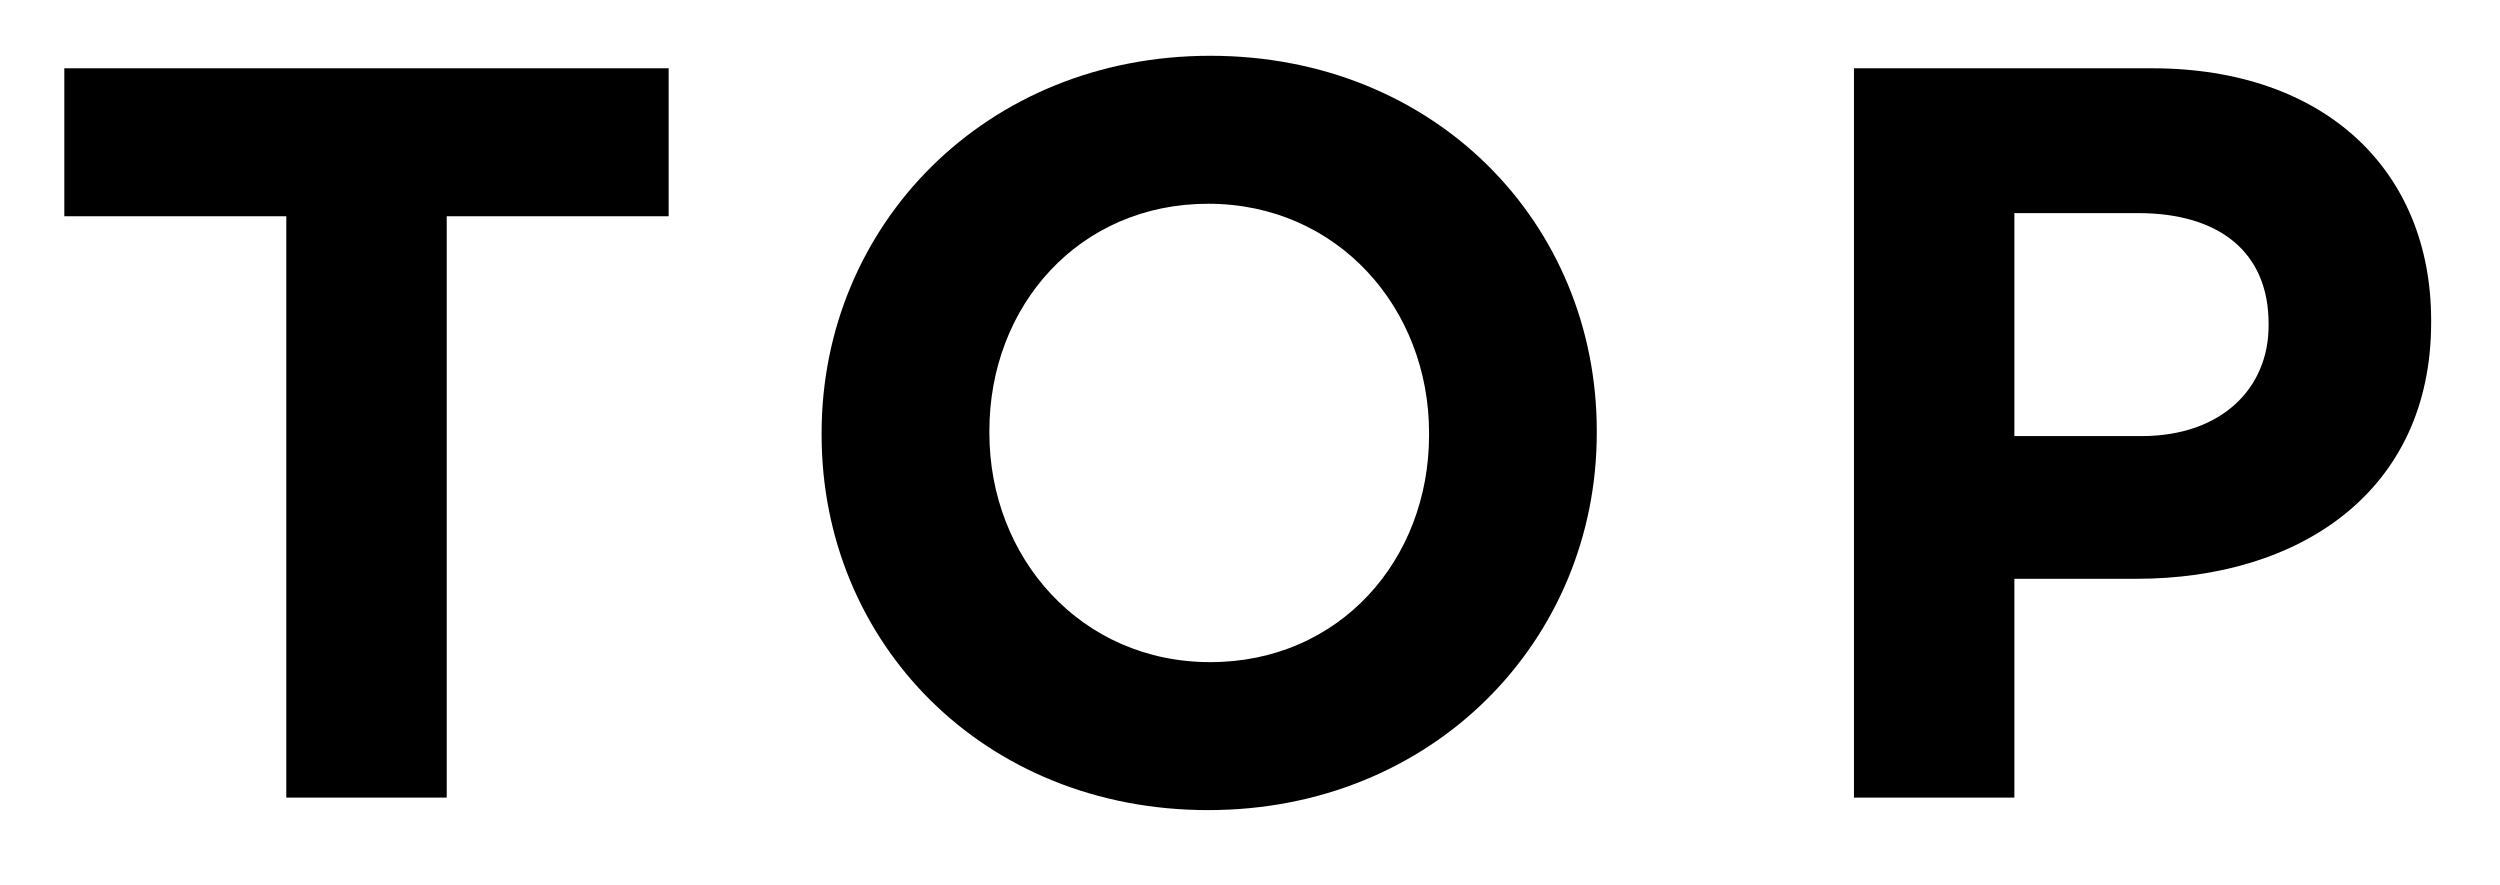
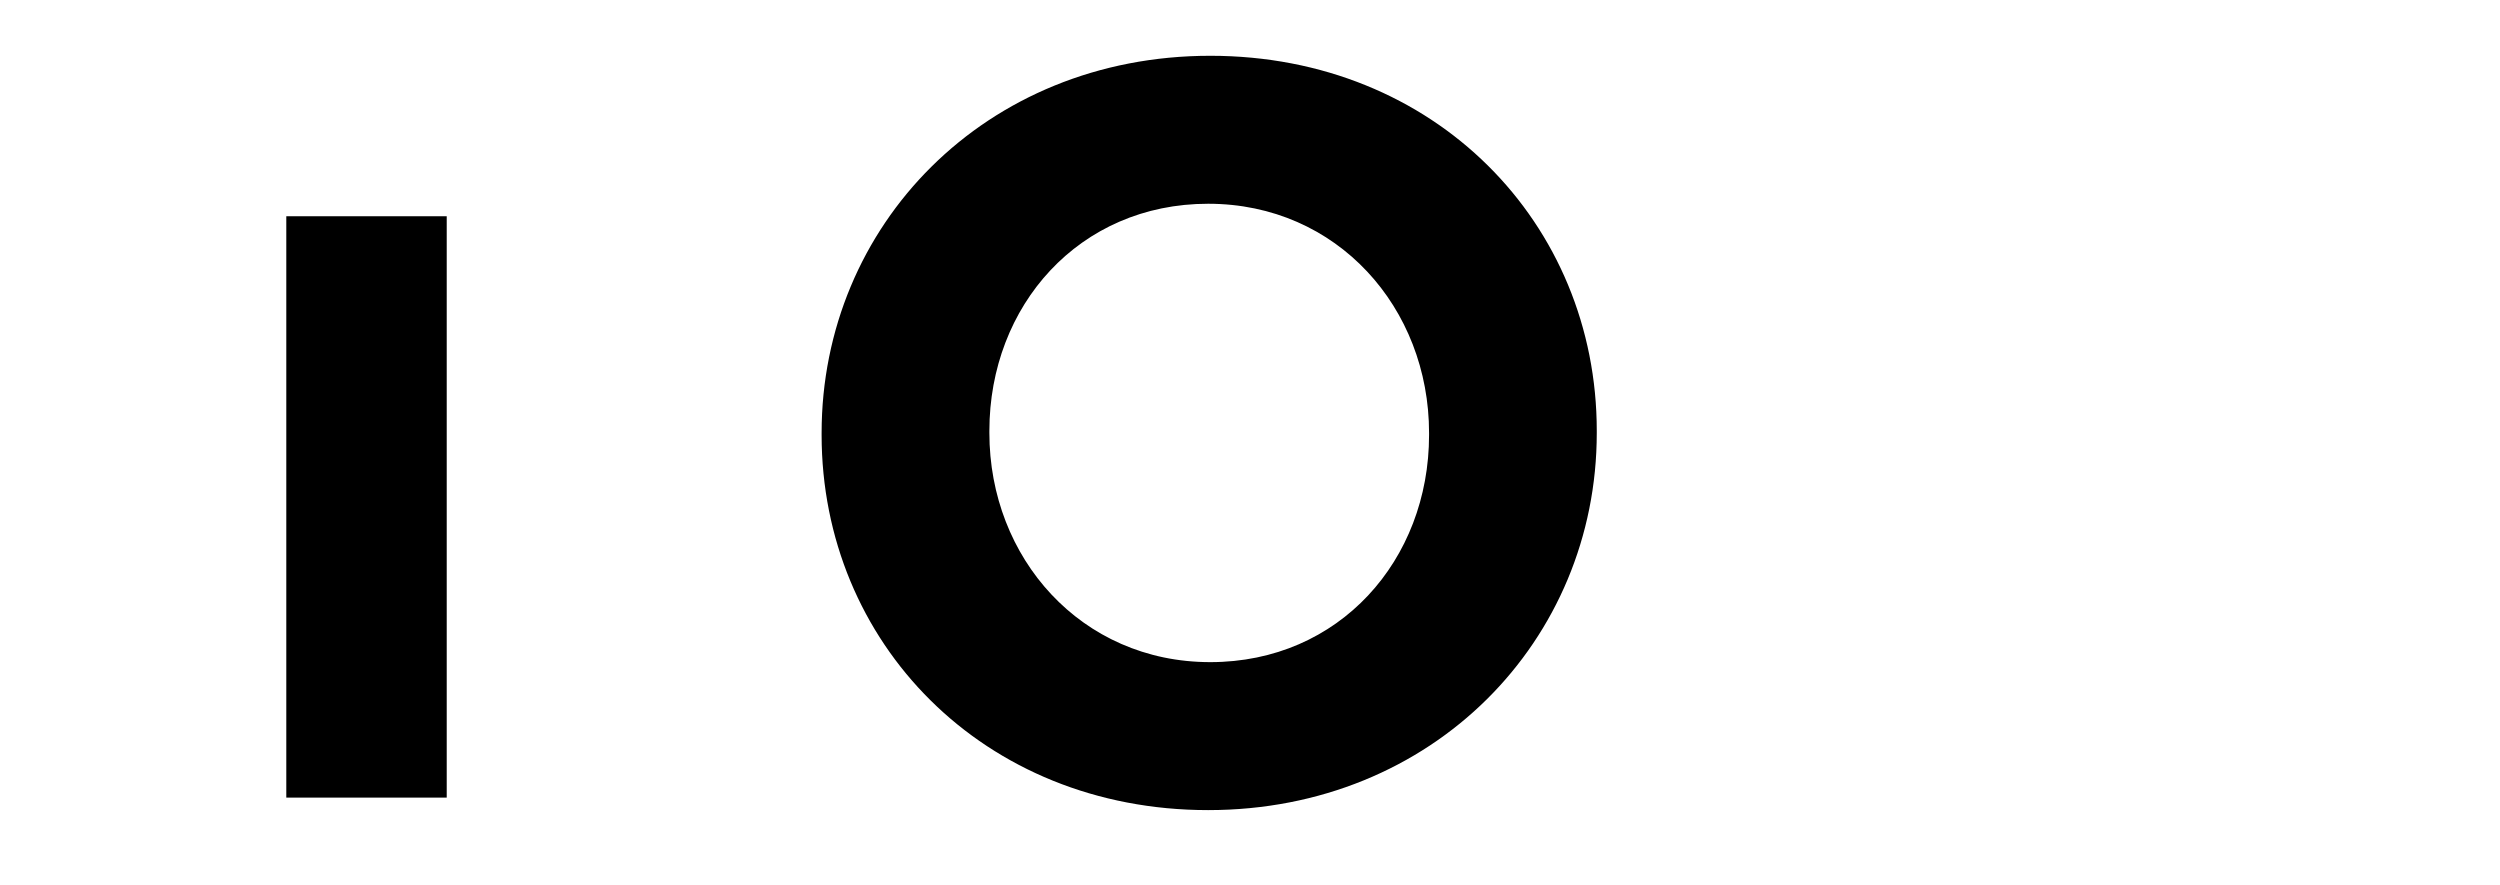
<svg xmlns="http://www.w3.org/2000/svg" version="1.1" x="0px" y="0px" width="48px" height="17px" viewBox="0 0 48 17" style="enable-background:new 0 0 48 17;" xml:space="preserve">
  <style type="text/css">
	.st0{fill:#231815;}
	.st1{clip-path:url(#SVGID_2_);}
	.st2{fill:none;stroke:#000000;stroke-miterlimit:10;}
	.st3{opacity:0.5;fill:none;stroke:#FFFFFF;stroke-miterlimit:10;}
	.st4{fill:#FFFFFF;stroke:#231815;stroke-width:0.5;stroke-miterlimit:10;}
	.st5{fill:#231815;stroke:#040000;stroke-width:0.425;stroke-miterlimit:10;}
	.st6{opacity:0.59;fill:none;}
	.st7{display:none;}
	.st8{display:inline;opacity:0.59;fill:#00A9D0;}
</style>
  <g id="Contents">
    <g>
-       <path d="M5.497,4.152H1.235V1.311h11.603v2.841H8.577v11.162H5.497V4.152z" />
+       <path d="M5.497,4.152H1.235V1.311v2.841H8.577v11.162H5.497V4.152z" />
      <path d="M15.775,8.352v-0.04c0-3.98,3.141-7.241,7.462-7.241c4.321,0,7.421,3.221,7.421,7.202v0.039    c0,3.981-3.141,7.242-7.461,7.242C18.876,15.554,15.775,12.333,15.775,8.352z M27.438,8.352v-0.04c0-2.4-1.76-4.4-4.241-4.4    s-4.201,1.96-4.201,4.361v0.039c0,2.401,1.761,4.401,4.241,4.401S27.438,10.753,27.438,8.352z" />
-       <path d="M35.596,1.311h5.721c3.341,0,5.361,1.98,5.361,4.841v0.04c0,3.241-2.521,4.921-5.661,4.921h-2.341v4.201h-3.08V1.311z     M41.116,8.373c1.541,0,2.441-0.92,2.441-2.12v-0.04c0-1.381-0.96-2.121-2.5-2.121h-2.381v4.281H41.116z" />
    </g>
  </g>
  <g id="Guide" class="st7">
    <rect class="st8" width="48" height="17" />
  </g>
</svg>